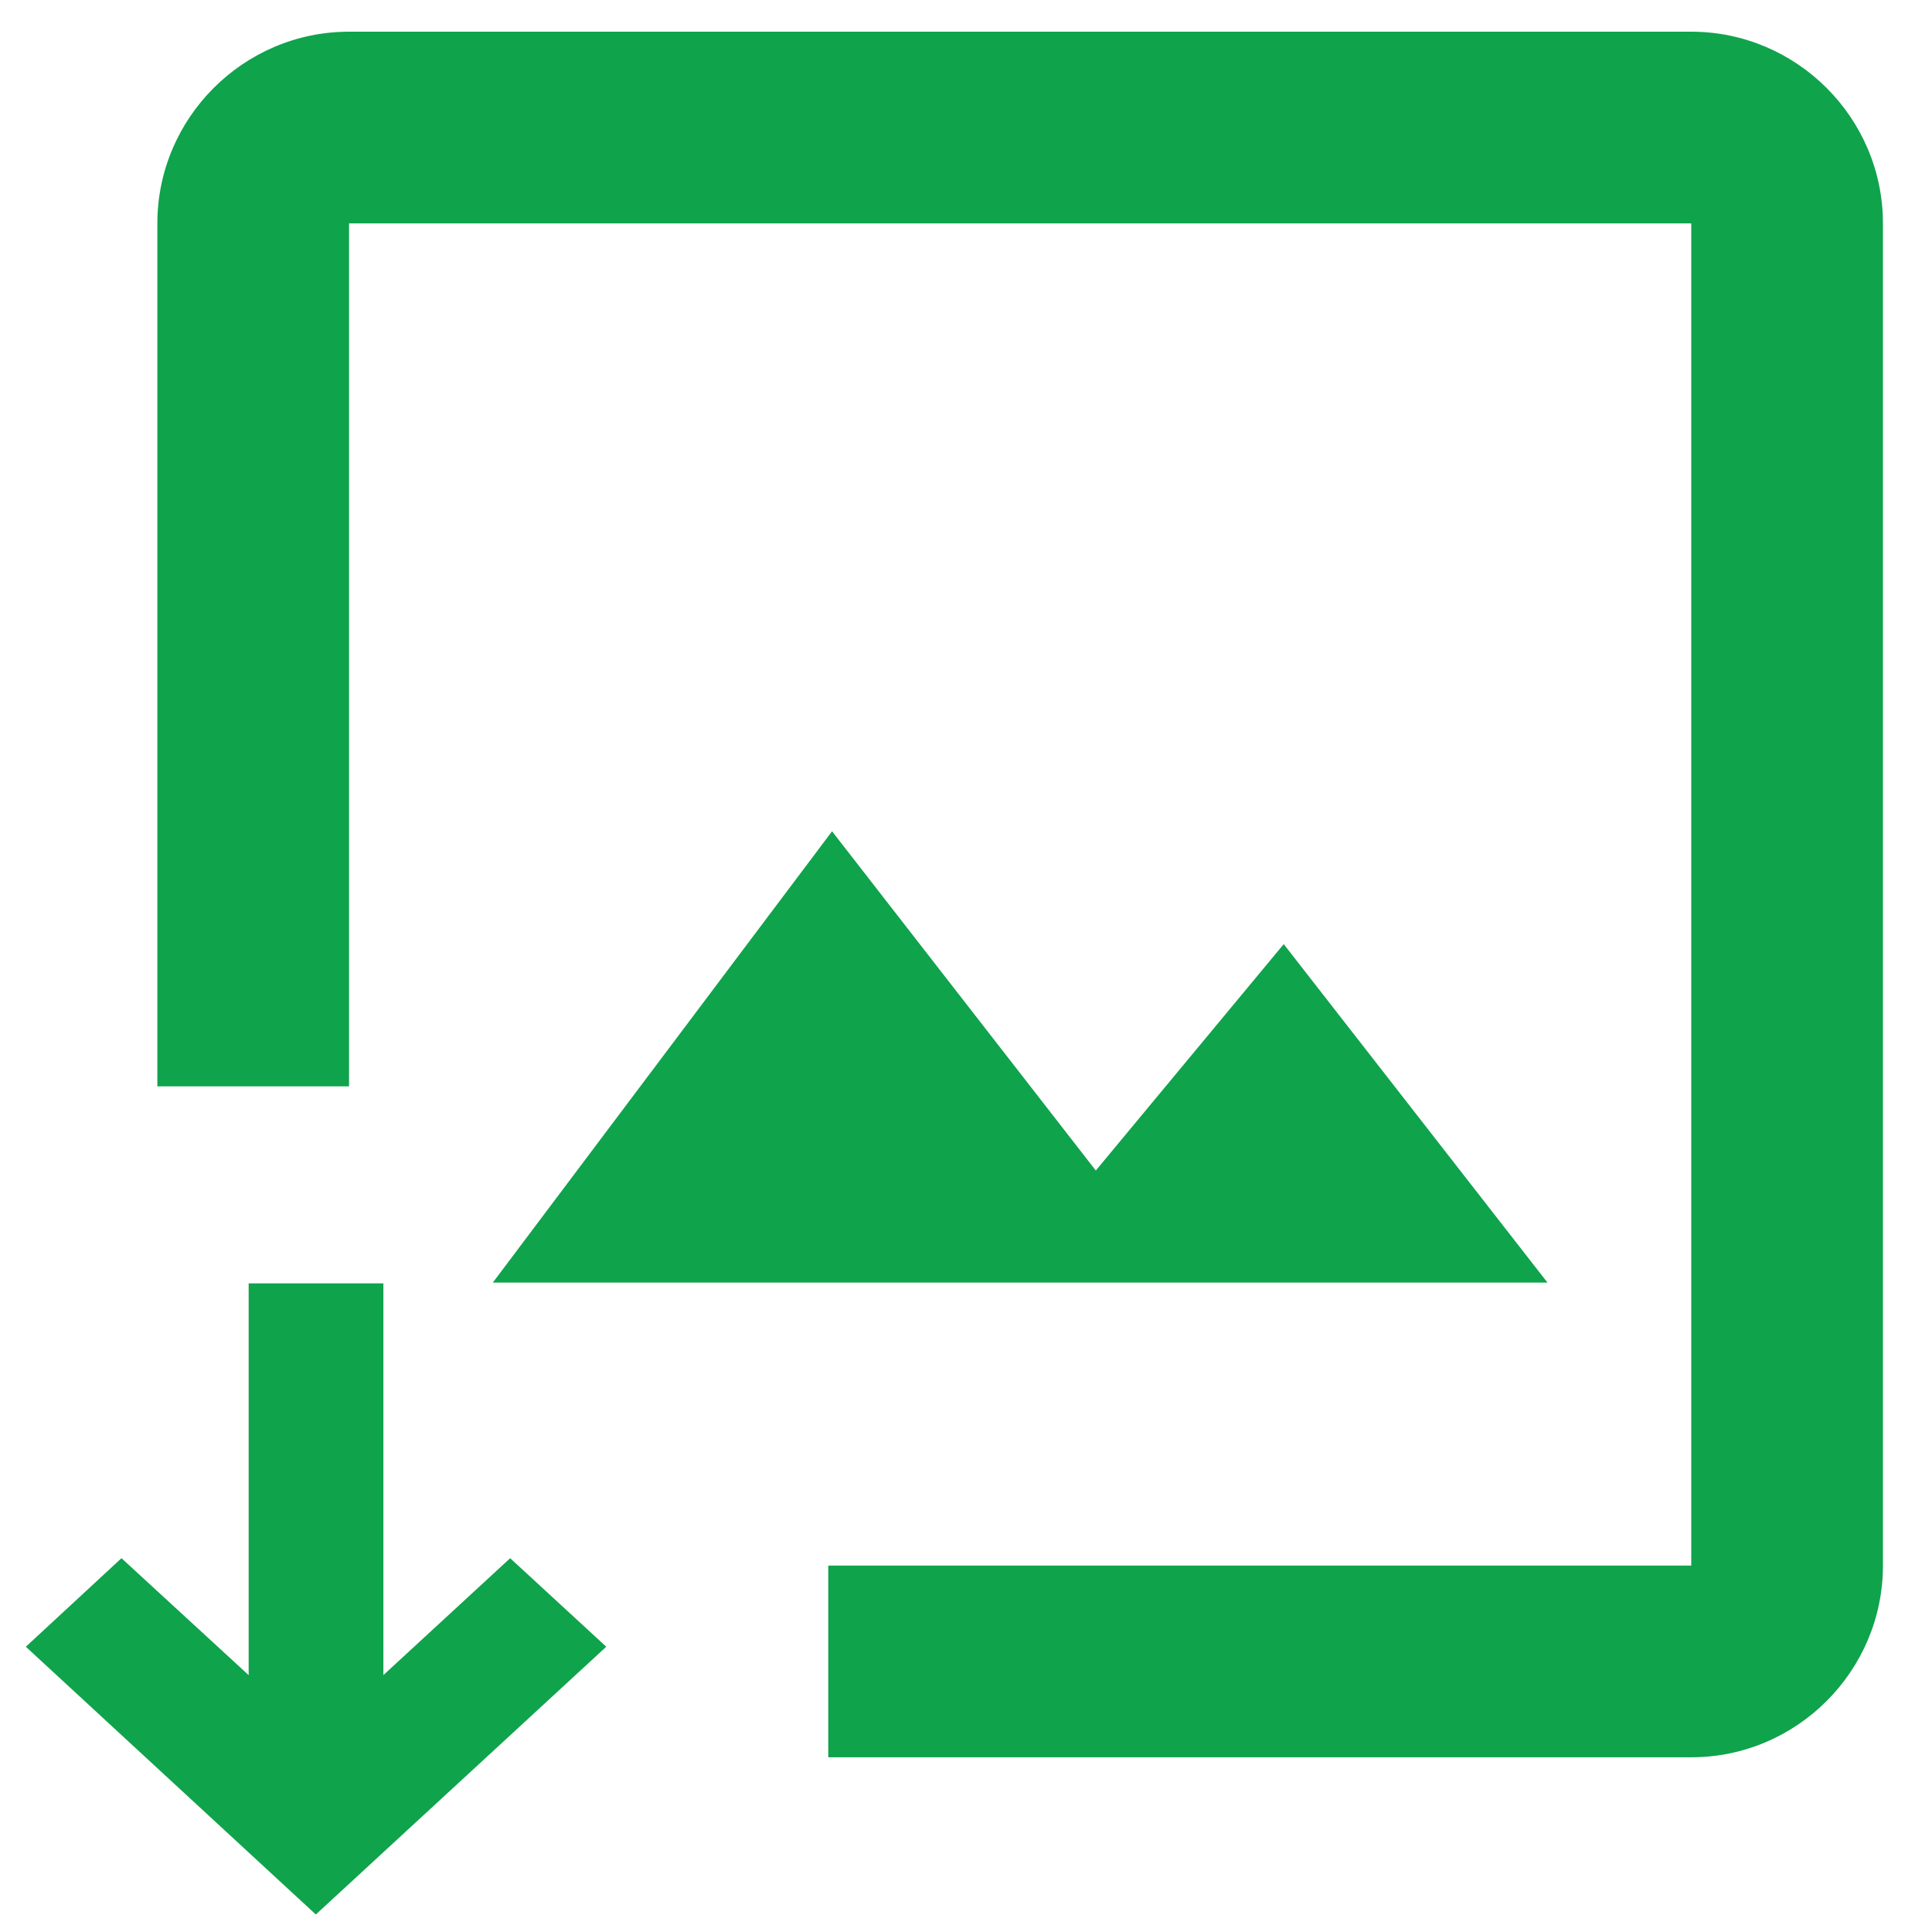
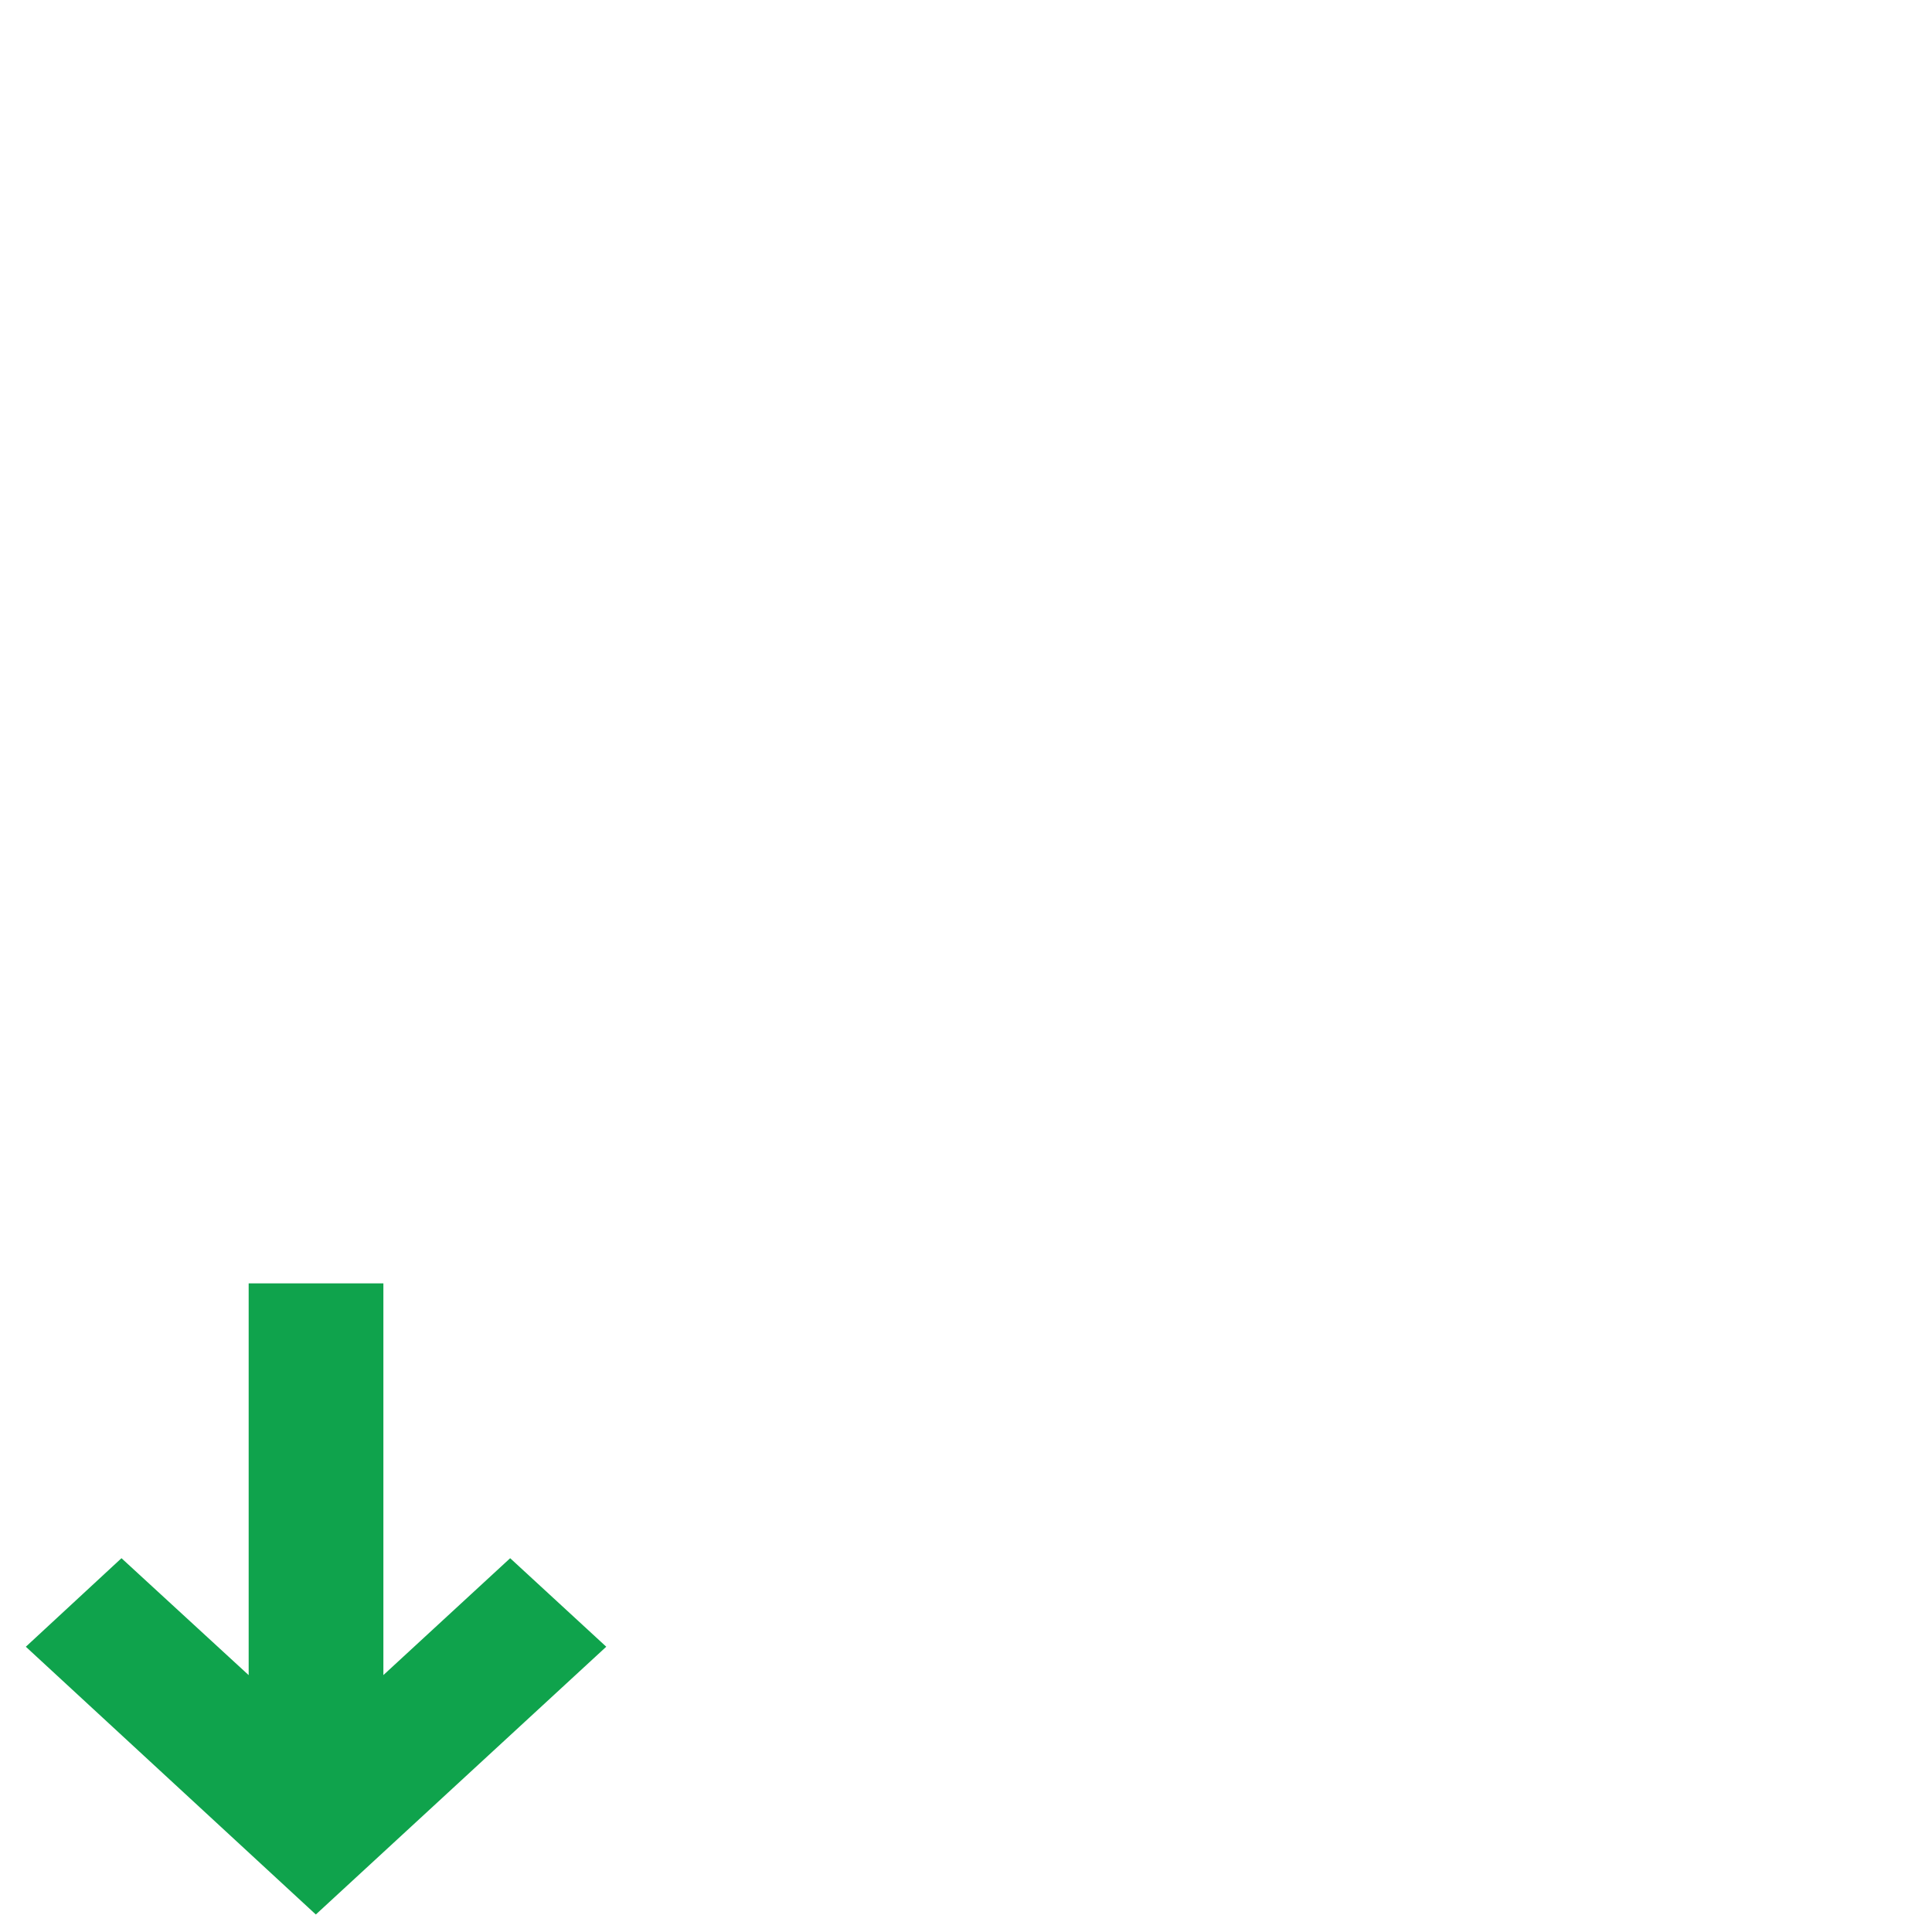
<svg xmlns="http://www.w3.org/2000/svg" version="1.1" id="Layer_1" x="0px" y="0px" viewBox="0 0 512 512" xml:space="preserve" width="20" height="20">
  <g display="none">
    <g display="inline">
      <path fill="#0fa34c" d="M312.1,5.7H111.6C84,5.7,61.7,28.2,61.7,55.8l-0.3,401.1c0,27.6,22.3,50.1,49.9,50.1h301.1 c27.6,0,50.1-22.6,50.1-50.1V156.1L312.1,5.7z M412.4,456.9H111.6V55.8h175.5v125.3h125.3V456.9z M262.3,431.8l100-100.5 l-35.3-35.6l-39.9,39.9V231.3h-50.1v104.3l-39.9-39.6l-35.3,35.3L262.3,431.8z" />
    </g>
  </g>
-   <path fill="#0fa34c" d="M92.5,59.2h355.7v355.7H219.5v50.8h228.7c28,0,50.8-22.9,50.8-50.8V59.2c0-28-22.9-50.8-50.8-50.8H92.5 c-28,0-50.8,22.9-50.8,50.8v228.7h50.8V59.2z" />
-   <polygon fill="#0fa34c" points="220.5,220.3 130.6,339.9 410.1,339.9 340.2,250.2 290.4,310.2 " />
  <g>
    <polygon fill="#0fa34c" stroke="#0fa34c" stroke-width="7" stroke-miterlimit="10" points="155.5,436.4 135.2,417.7 98.1,451.9 98.1,343.6 69.4,343.6 69.4,451.9 32.2,417.7 12,436.4 83.7,502.6 " />
  </g>
</svg>